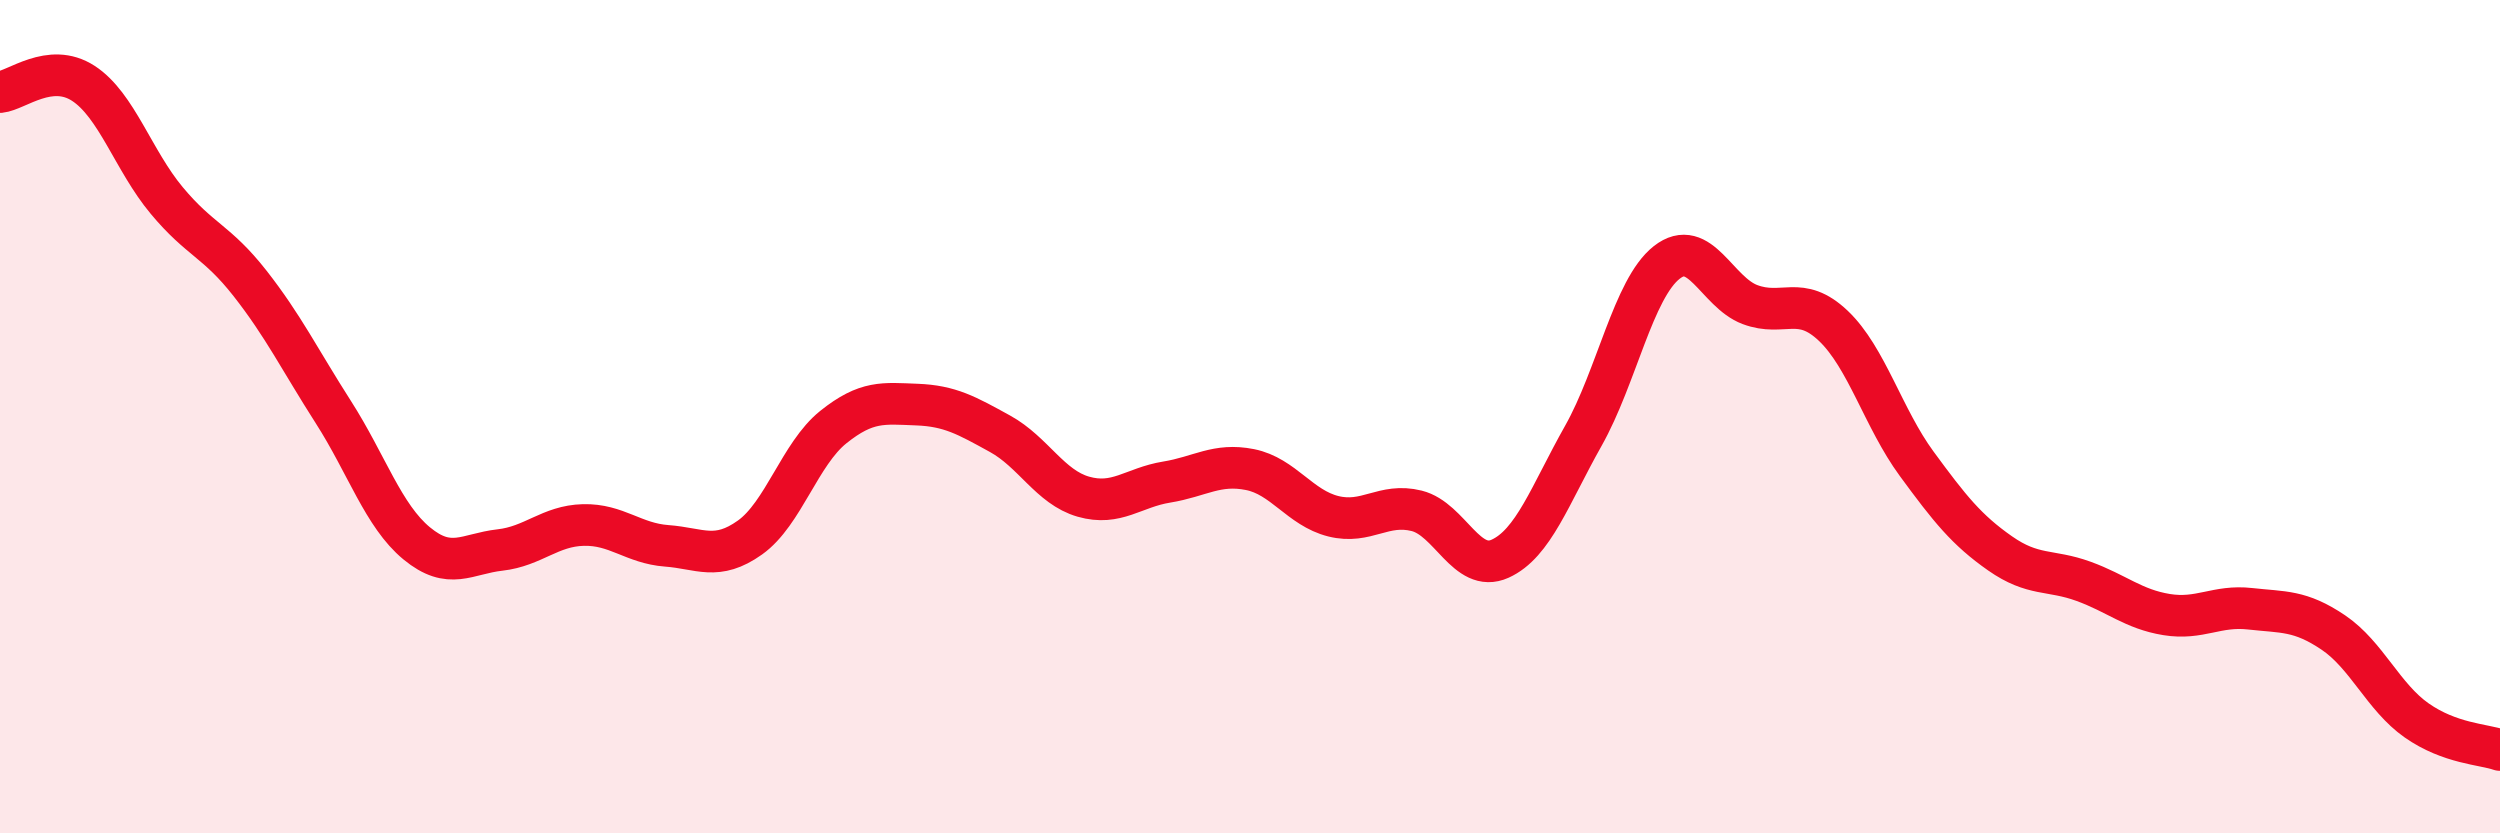
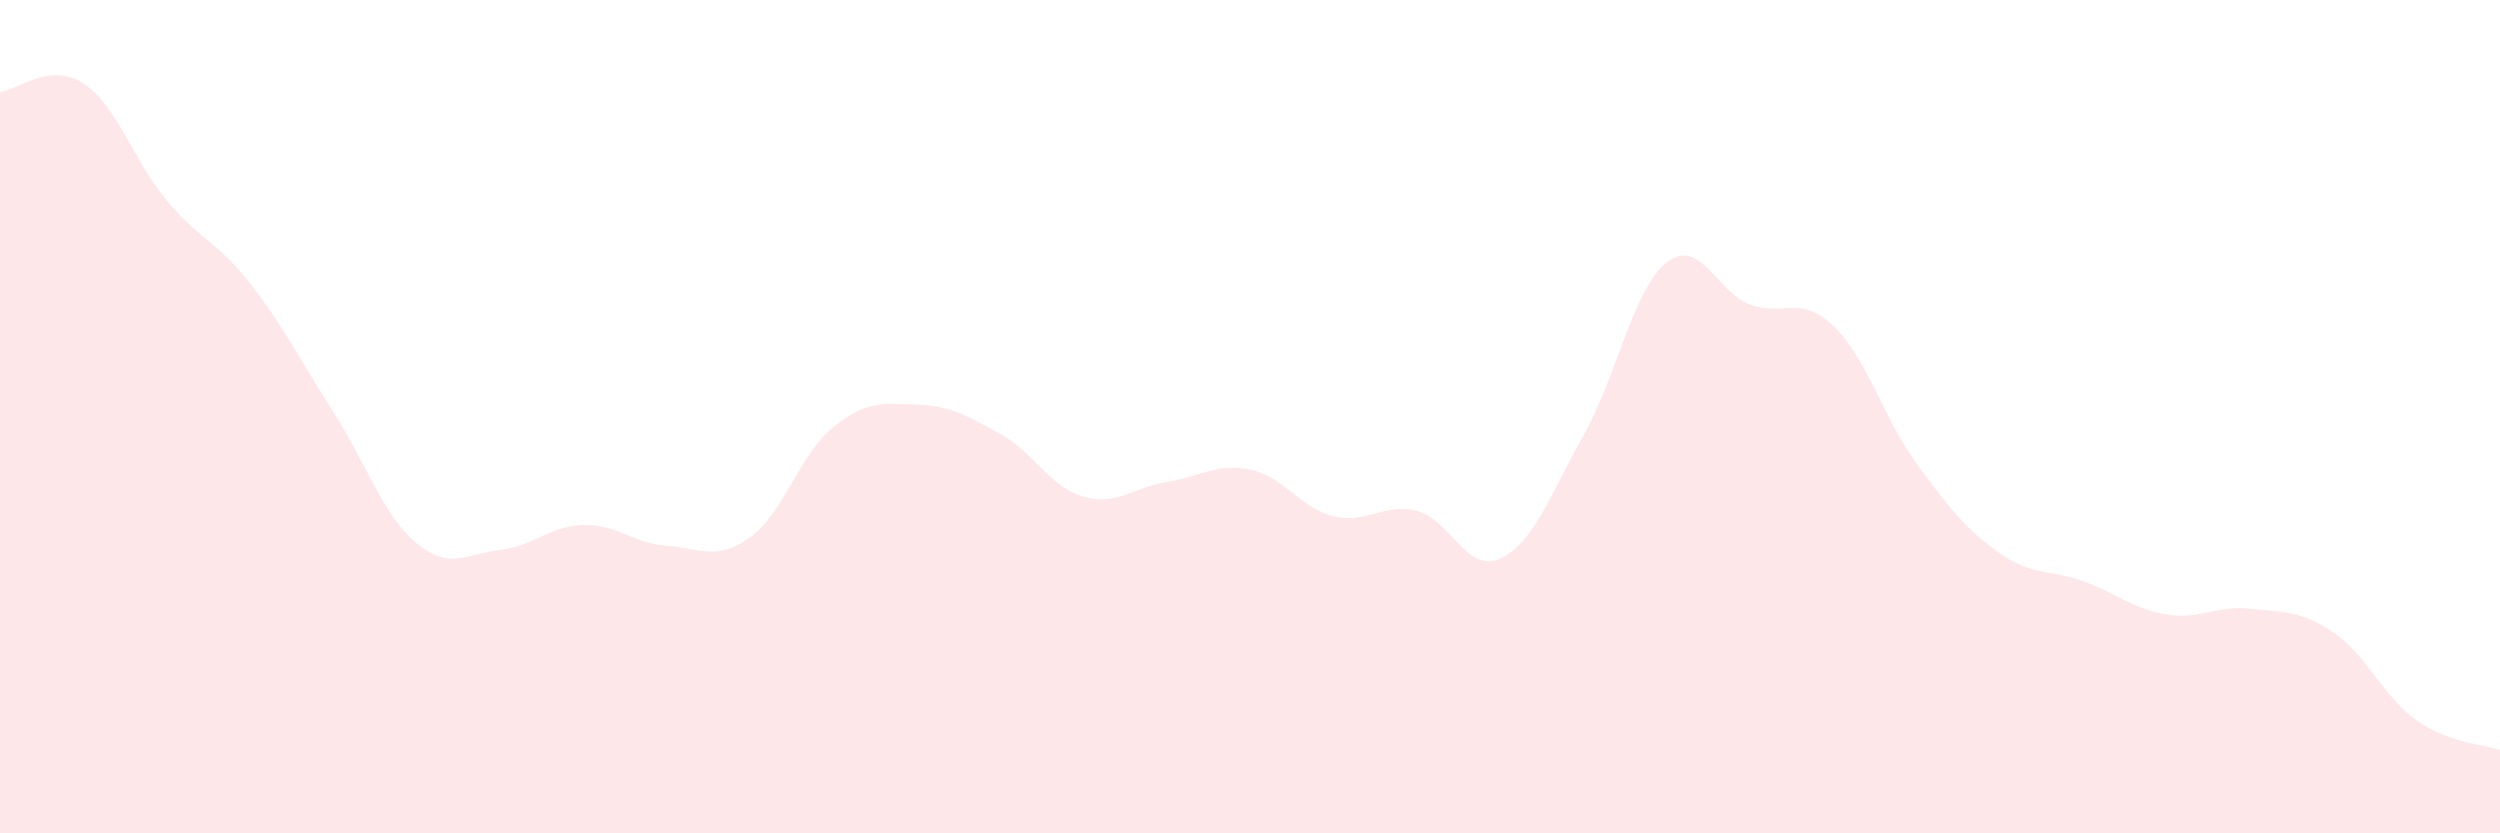
<svg xmlns="http://www.w3.org/2000/svg" width="60" height="20" viewBox="0 0 60 20">
  <path d="M 0,2.21 C 0.4,2.17 1.2,1.48 2,2 C 2.8,2.52 3.2,3.85 4,4.81 C 4.8,5.77 5.2,5.78 6,6.8 C 6.8,7.82 7.2,8.64 8,9.89 C 8.8,11.14 9.2,12.38 10,13.04 C 10.8,13.7 11.2,13.29 12,13.2 C 12.8,13.11 13.2,12.62 14,12.6 C 14.8,12.58 15.2,13.04 16,13.1 C 16.8,13.16 17.2,13.47 18,12.9 C 18.8,12.33 19.2,10.89 20,10.25 C 20.8,9.61 21.2,9.68 22,9.71 C 22.8,9.74 23.2,9.97 24,10.41 C 24.8,10.85 25.2,11.69 26,11.92 C 26.8,12.15 27.2,11.7 28,11.57 C 28.8,11.44 29.2,11.11 30,11.27 C 30.8,11.43 31.2,12.19 32,12.39 C 32.8,12.59 33.2,12.06 34,12.26 C 34.8,12.46 35.2,13.77 36,13.41 C 36.8,13.05 37.2,11.88 38,10.46 C 38.8,9.04 39.2,6.93 40,6.3 C 40.8,5.67 41.2,7.01 42,7.31 C 42.8,7.61 43.2,7.06 44,7.82 C 44.8,8.58 45.2,10.04 46,11.13 C 46.8,12.22 47.2,12.72 48,13.28 C 48.8,13.84 49.2,13.66 50,13.95 C 50.8,14.24 51.2,14.62 52,14.75 C 52.8,14.88 53.2,14.52 54,14.61 C 54.8,14.7 55.2,14.64 56,15.18 C 56.8,15.72 57.2,16.73 58,17.29 C 58.8,17.85 59.6,17.86 60,18L60 20L0 20Z" fill="#EB0A25" opacity="0.1" stroke-linecap="round" stroke-linejoin="round" />
-   <path d="M 0,2.21 C 0.4,2.17 1.2,1.48 2,2 C 2.8,2.52 3.2,3.85 4,4.81 C 4.8,5.77 5.2,5.78 6,6.8 C 6.8,7.82 7.2,8.64 8,9.89 C 8.8,11.14 9.2,12.38 10,13.04 C 10.8,13.7 11.2,13.29 12,13.2 C 12.8,13.11 13.2,12.62 14,12.6 C 14.8,12.58 15.2,13.04 16,13.1 C 16.8,13.16 17.2,13.47 18,12.9 C 18.8,12.33 19.2,10.89 20,10.25 C 20.8,9.61 21.2,9.68 22,9.71 C 22.8,9.74 23.2,9.97 24,10.41 C 24.8,10.85 25.2,11.69 26,11.92 C 26.8,12.15 27.2,11.7 28,11.57 C 28.8,11.44 29.2,11.11 30,11.27 C 30.8,11.43 31.2,12.19 32,12.39 C 32.8,12.59 33.2,12.06 34,12.26 C 34.8,12.46 35.2,13.77 36,13.41 C 36.8,13.05 37.2,11.88 38,10.46 C 38.8,9.04 39.2,6.93 40,6.3 C 40.8,5.67 41.2,7.01 42,7.31 C 42.8,7.61 43.2,7.06 44,7.82 C 44.8,8.58 45.2,10.04 46,11.13 C 46.8,12.22 47.2,12.72 48,13.28 C 48.8,13.84 49.2,13.66 50,13.95 C 50.8,14.24 51.2,14.62 52,14.75 C 52.8,14.88 53.2,14.52 54,14.61 C 54.8,14.7 55.2,14.64 56,15.18 C 56.8,15.72 57.2,16.73 58,17.29 C 58.8,17.85 59.6,17.86 60,18" stroke="#EB0A25" stroke-width="1" fill="none" stroke-linecap="round" stroke-linejoin="round" />
</svg>